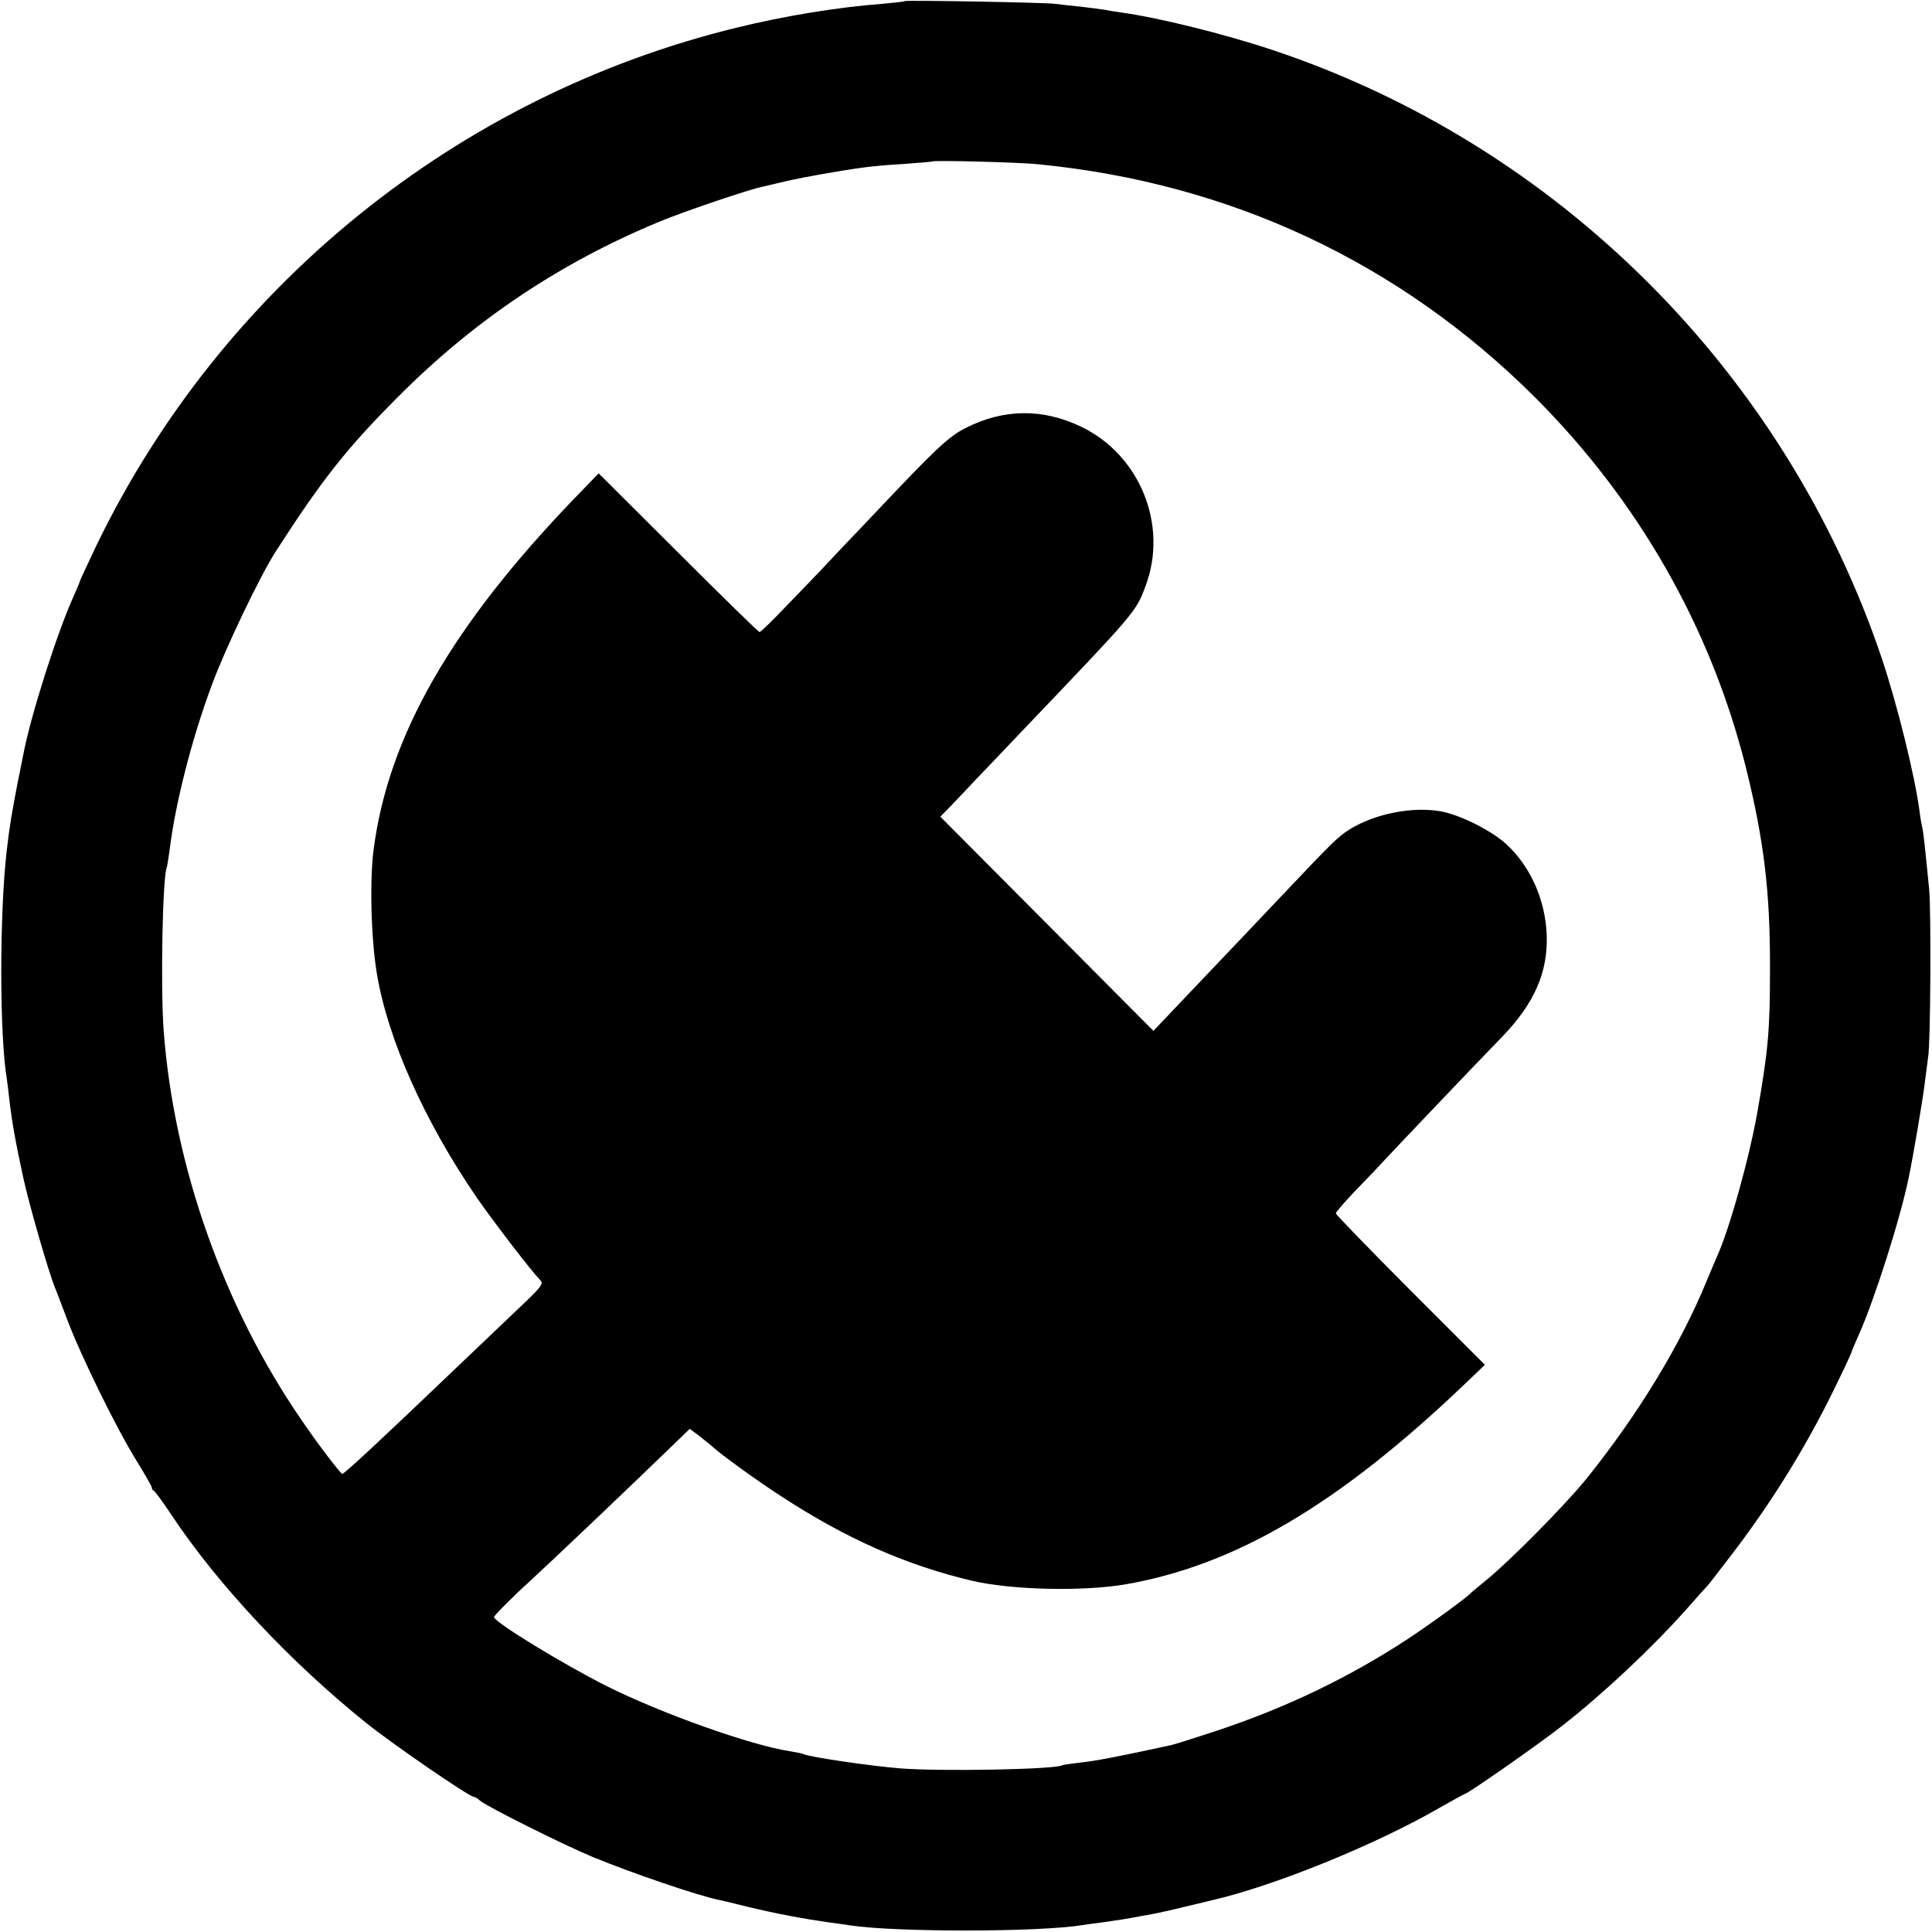
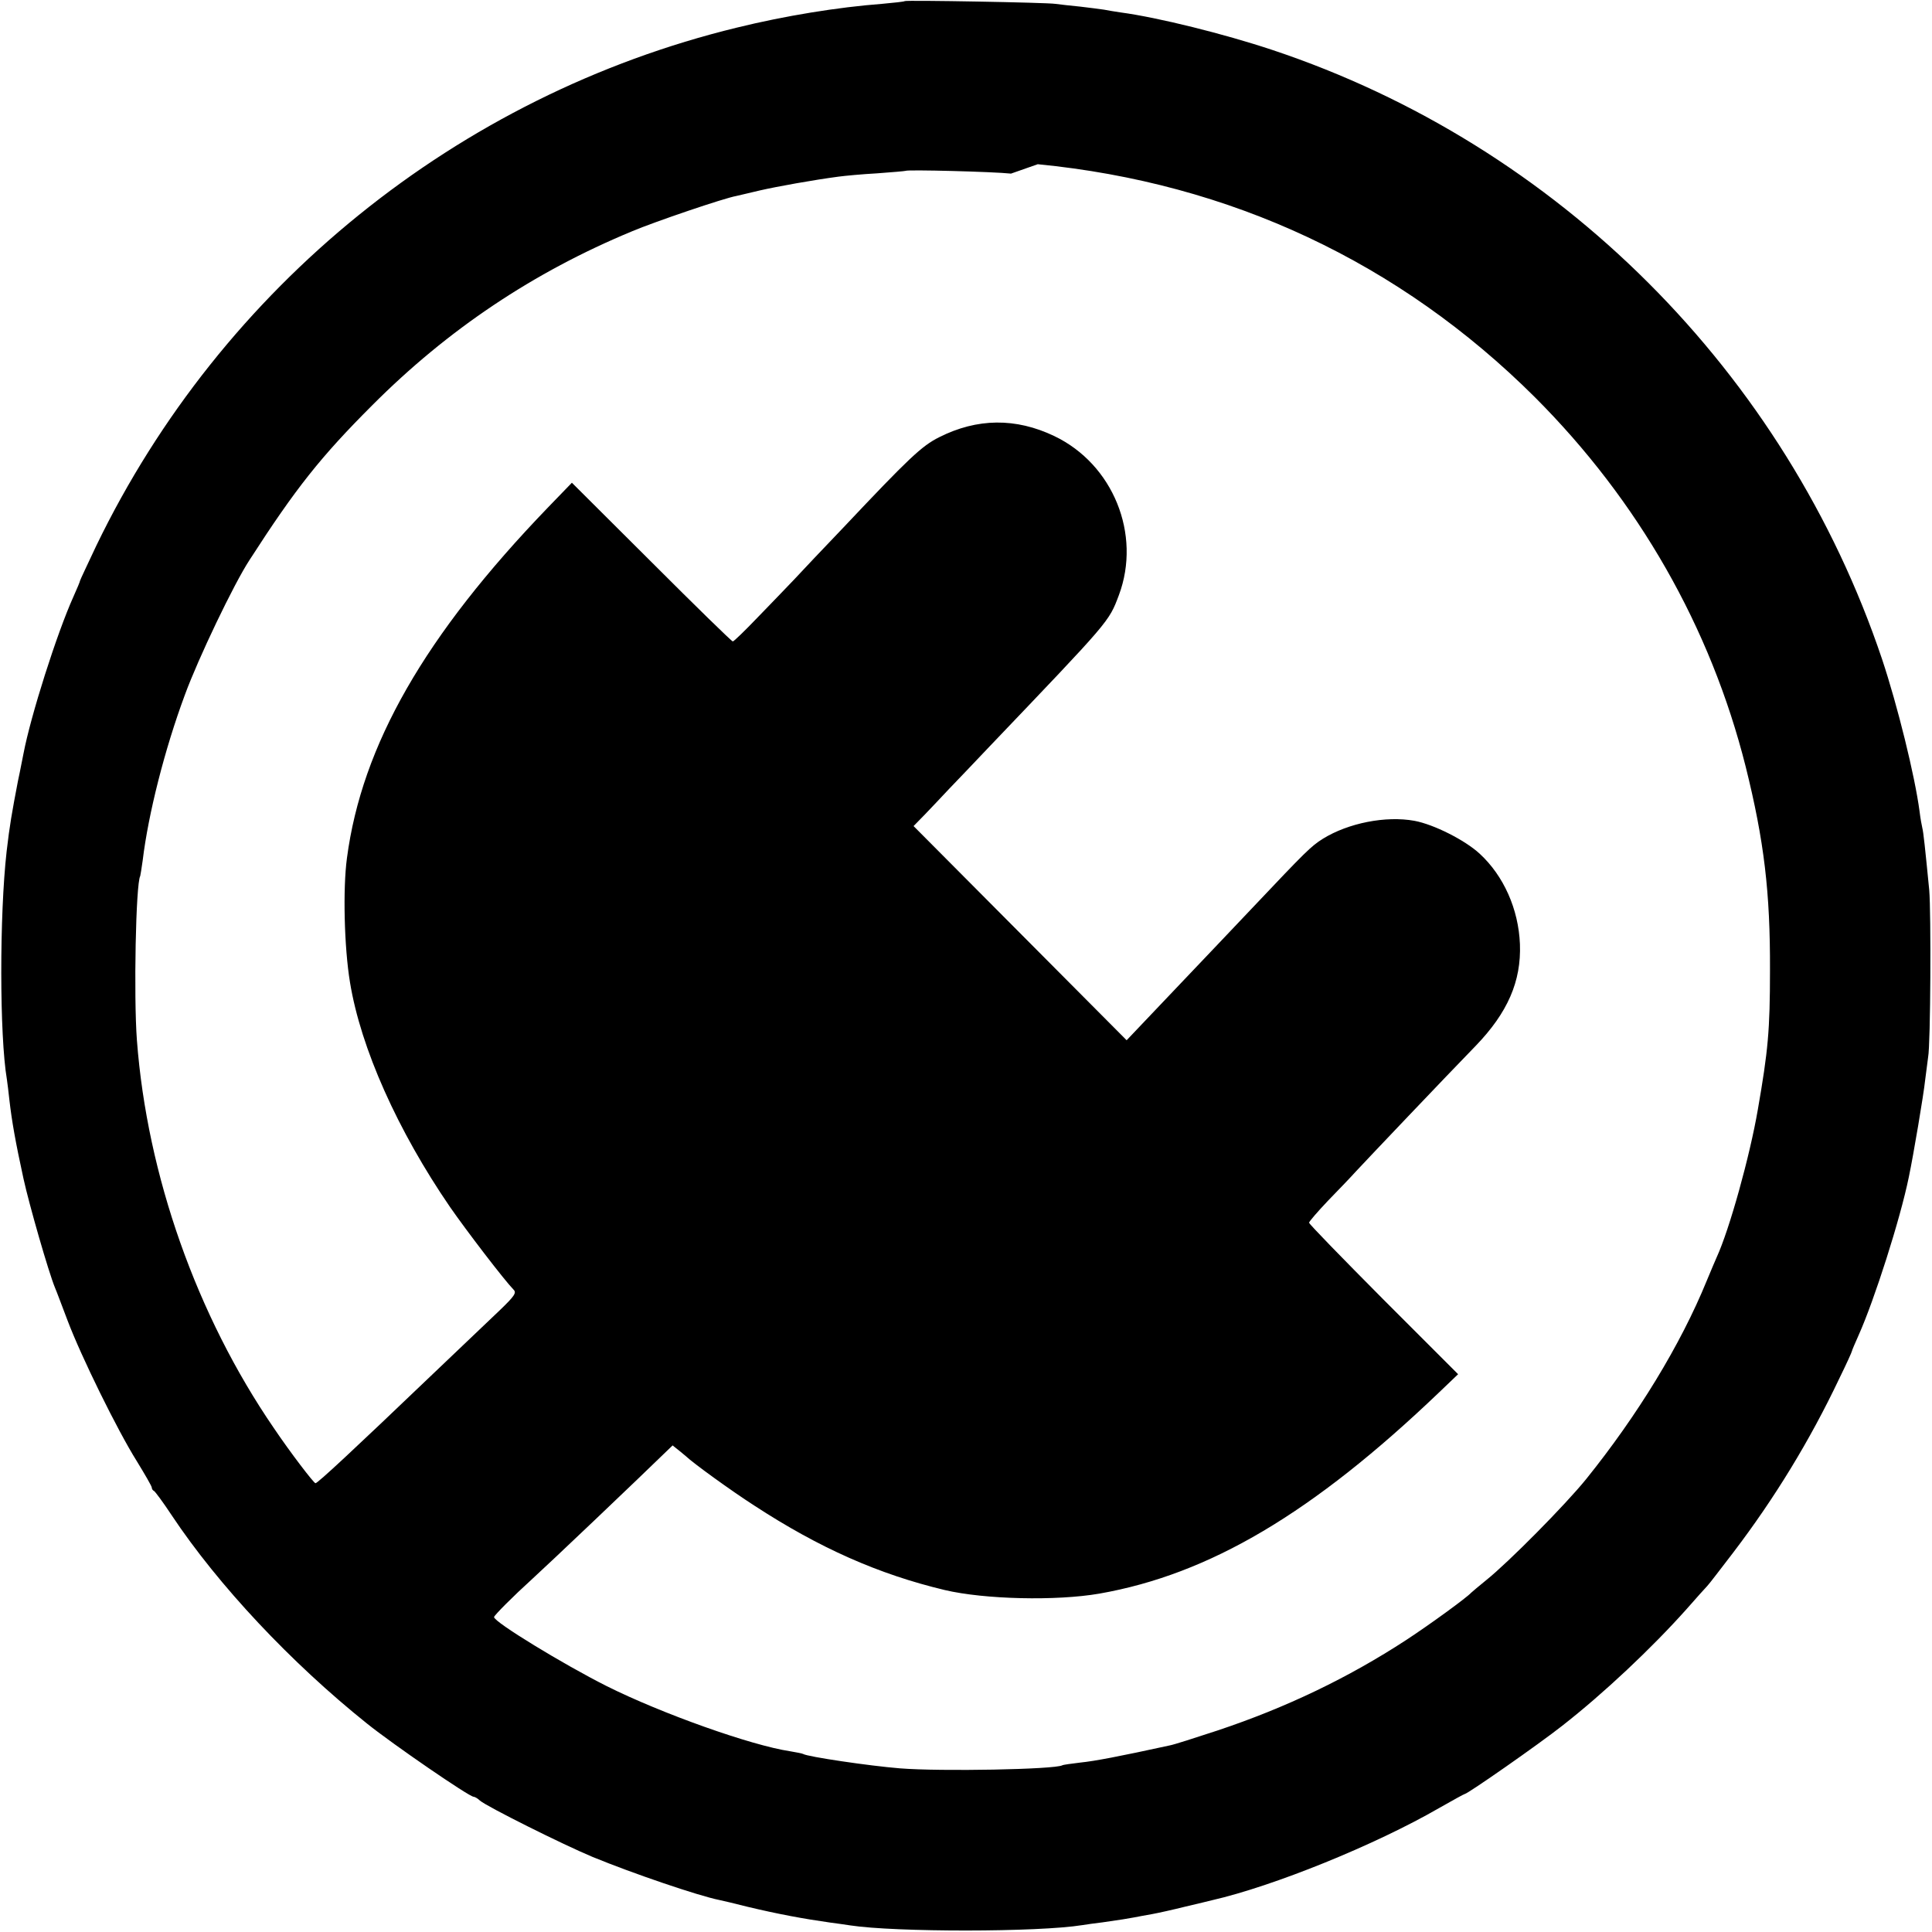
<svg xmlns="http://www.w3.org/2000/svg" height="700pt" preserveAspectRatio="xMidYMid meet" viewBox="0 0 700 700" width="700pt">
-   <path d="m3278 6996c-1-2-39-6-83-10-158-12-350-43-525-86-1011-246-1867-938-2321-1877-32-68-59-125-59-127 0-3-11-29-24-58-60-133-155-432-181-569-3-13-11-58-20-99-22-115-30-160-41-255-26-230-26-667 1-826 2-13 6-46 9-74 9-78 22-152 51-285 21-96 91-339 114-395 5-11 25-65 46-120 50-132 181-398 250-508 30-49 55-92 55-97 0-4 3-10 8-12 4-2 33-41 64-88 169-254 433-535 708-755 92-74 370-265 386-265 4 0 15-6 23-14 26-22 298-158 408-204 146-60 384-141 459-156 10-2 57-13 104-25 109-26 200-43 299-57 25-3 57-8 71-10 163-25 682-25 842 1 13 2 46 7 73 10 71 10 87 13 115 18 14 3 43 8 65 12s76 16 120 27c44 10 87 21 96 23 223 51 591 200 823 334 49 28 91 51 93 51 10 0 268 180 353 247 151 118 324 281 450 422 36 41 70 79 76 85s48 61 94 121c150 197 277 405 383 628 26 53 47 99 47 102 0 2 11 28 24 57 57 127 151 421 182 573 17 81 54 301 59 350 4 33 9 71 11 85 9 46 11 524 4 605-15 153-21 210-25 225-2 8-7 35-10 60-17 129-80 384-136 552-349 1038-1173 1862-2209 2207-174 58-415 118-550 136-19 3-46 7-60 10-13 2-52 7-86 11-33 3-74 8-90 10-32 5-540 14-546 10zm482-591c698-68 1311-356 1801-844 375-375 637-834 764-1339 67-269 89-456 88-737 0-219-7-292-44-505-29-169-103-435-149-535-5-11-21-49-36-85-95-233-251-488-437-719-76-94-282-302-362-366-27-22-52-43-55-46-15-17-148-114-235-171-210-137-435-245-684-328-82-27-160-52-173-54-183-40-273-57-323-62-33-4-63-8-66-10-27-15-440-23-589-11-111 9-334 42-350 52-3 2-25 6-48 10-140 21-464 136-664 236-157 79-408 232-408 250 0 6 72 78 135 135 68 62 370 349 512 487l62 60 35-26c19-15 40-32 48-39 26-25 164-125 248-179 236-154 451-249 690-306 144-34 404-40 560-13 399 70 773 291 1232 730l68 65-270 270c-148 149-270 274-270 279 0 4 31 40 69 80 38 39 84 87 101 106 39 42 324 342 433 454 117 121 166 235 161 369-5 127-59 248-146 328-53 49-166 106-236 119-104 19-240-8-332-65-43-27-62-46-255-250-82-87-193-203-246-259s-122-128-153-161l-57-60-386 388-386 388 41 42c22 23 62 65 88 93 27 28 92 96 144 151 441 462 434 453 471 551 82 220-21 474-234 576-140 67-280 65-417-4-64-32-110-76-346-326-73-76-154-162-180-190-27-28-86-90-132-137-46-48-86-87-90-87s-136 129-295 288l-288 287-87-90c-446-463-674-861-728-1270-15-111-10-323 11-450 39-239 173-538 363-815 59-85 195-263 230-299 11-11 3-23-50-74-35-33-148-141-253-241-275-263-407-386-415-386-6 0-91 111-151 200-279 407-459 915-496 1405-12 159-4 568 12 595 1 3 5 29 9 57 20 166 79 401 153 600 48 131 177 401 234 488 168 261 259 375 444 560 274 275 585 483 942 631 83 35 333 120 378 128 11 3 49 11 85 20 61 14 194 38 285 50 22 3 85 9 140 12 55 4 101 8 103 9 5 5 318-3 382-10z" transform="matrix(.1 0 0 -.1 0 700)" />
+   <path d="m3278 6996c-1-2-39-6-83-10-158-12-350-43-525-86-1011-246-1867-938-2321-1877-32-68-59-125-59-127 0-3-11-29-24-58-60-133-155-432-181-569-3-13-11-58-20-99-22-115-30-160-41-255-26-230-26-667 1-826 2-13 6-46 9-74 9-78 22-152 51-285 21-96 91-339 114-395 5-11 25-65 46-120 50-132 181-398 250-508 30-49 55-92 55-97 0-4 3-10 8-12 4-2 33-41 64-88 169-254 433-535 708-755 92-74 370-265 386-265 4 0 15-6 23-14 26-22 298-158 408-204 146-60 384-141 459-156 10-2 57-13 104-25 109-26 200-43 299-57 25-3 57-8 71-10 163-25 682-25 842 1 13 2 46 7 73 10 71 10 87 13 115 18 14 3 43 8 65 12s76 16 120 27c44 10 87 21 96 23 223 51 591 200 823 334 49 28 91 51 93 51 10 0 268 180 353 247 151 118 324 281 450 422 36 41 70 79 76 85s48 61 94 121c150 197 277 405 383 628 26 53 47 99 47 102 0 2 11 28 24 57 57 127 151 421 182 573 17 81 54 301 59 350 4 33 9 71 11 85 9 46 11 524 4 605-15 153-21 210-25 225-2 8-7 35-10 60-17 129-80 384-136 552-349 1038-1173 1862-2209 2207-174 58-415 118-550 136-19 3-46 7-60 10-13 2-52 7-86 11-33 3-74 8-90 10-32 5-540 14-546 10zm482-591c698-68 1311-356 1801-844 375-375 637-834 764-1339 67-269 89-456 88-737 0-219-7-292-44-505-29-169-103-435-149-535-5-11-21-49-36-85-95-233-251-488-437-719-76-94-282-302-362-366-27-22-52-43-55-46-15-17-148-114-235-171-210-137-435-245-684-328-82-27-160-52-173-54-183-40-273-57-323-62-33-4-63-8-66-10-27-15-440-23-589-11-111 9-334 42-350 52-3 2-25 6-48 10-140 21-464 136-664 236-157 79-408 232-408 250 0 6 72 78 135 135 68 62 370 349 512 487c19-15 40-32 48-39 26-25 164-125 248-179 236-154 451-249 690-306 144-34 404-40 560-13 399 70 773 291 1232 730l68 65-270 270c-148 149-270 274-270 279 0 4 31 40 69 80 38 39 84 87 101 106 39 42 324 342 433 454 117 121 166 235 161 369-5 127-59 248-146 328-53 49-166 106-236 119-104 19-240-8-332-65-43-27-62-46-255-250-82-87-193-203-246-259s-122-128-153-161l-57-60-386 388-386 388 41 42c22 23 62 65 88 93 27 28 92 96 144 151 441 462 434 453 471 551 82 220-21 474-234 576-140 67-280 65-417-4-64-32-110-76-346-326-73-76-154-162-180-190-27-28-86-90-132-137-46-48-86-87-90-87s-136 129-295 288l-288 287-87-90c-446-463-674-861-728-1270-15-111-10-323 11-450 39-239 173-538 363-815 59-85 195-263 230-299 11-11 3-23-50-74-35-33-148-141-253-241-275-263-407-386-415-386-6 0-91 111-151 200-279 407-459 915-496 1405-12 159-4 568 12 595 1 3 5 29 9 57 20 166 79 401 153 600 48 131 177 401 234 488 168 261 259 375 444 560 274 275 585 483 942 631 83 35 333 120 378 128 11 3 49 11 85 20 61 14 194 38 285 50 22 3 85 9 140 12 55 4 101 8 103 9 5 5 318-3 382-10z" transform="matrix(.1 0 0 -.1 0 700)" />
</svg>